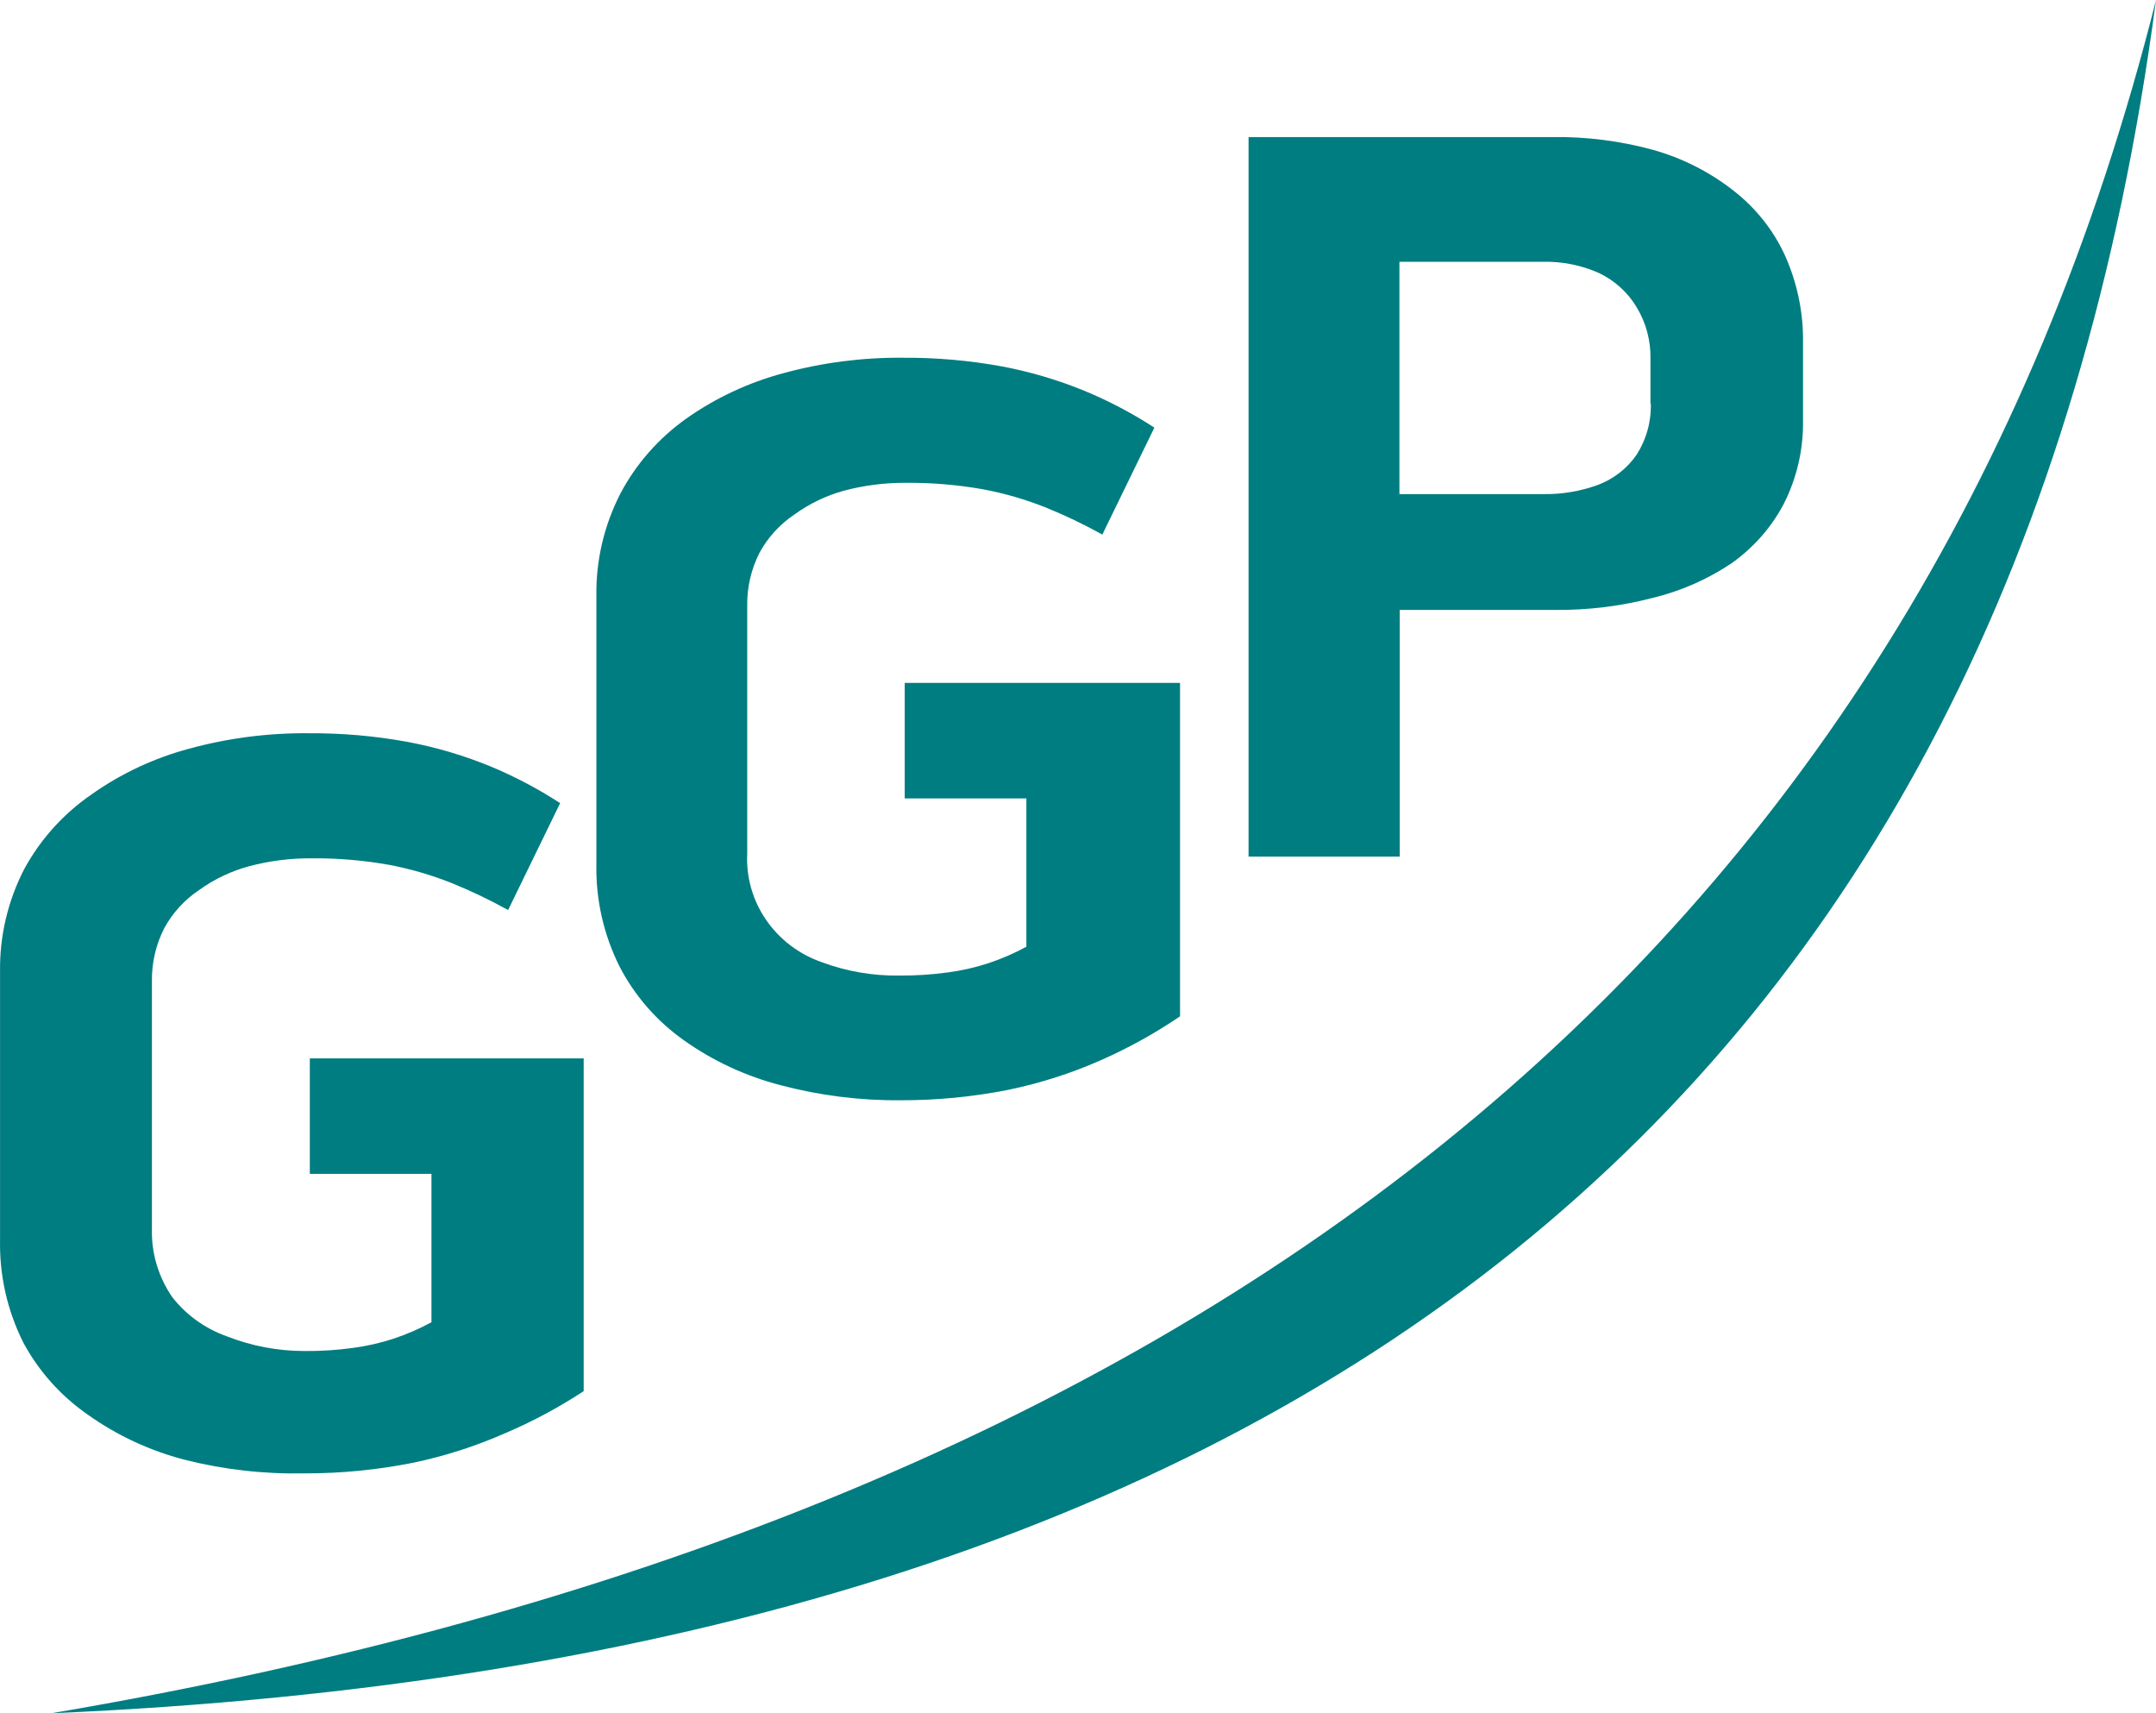
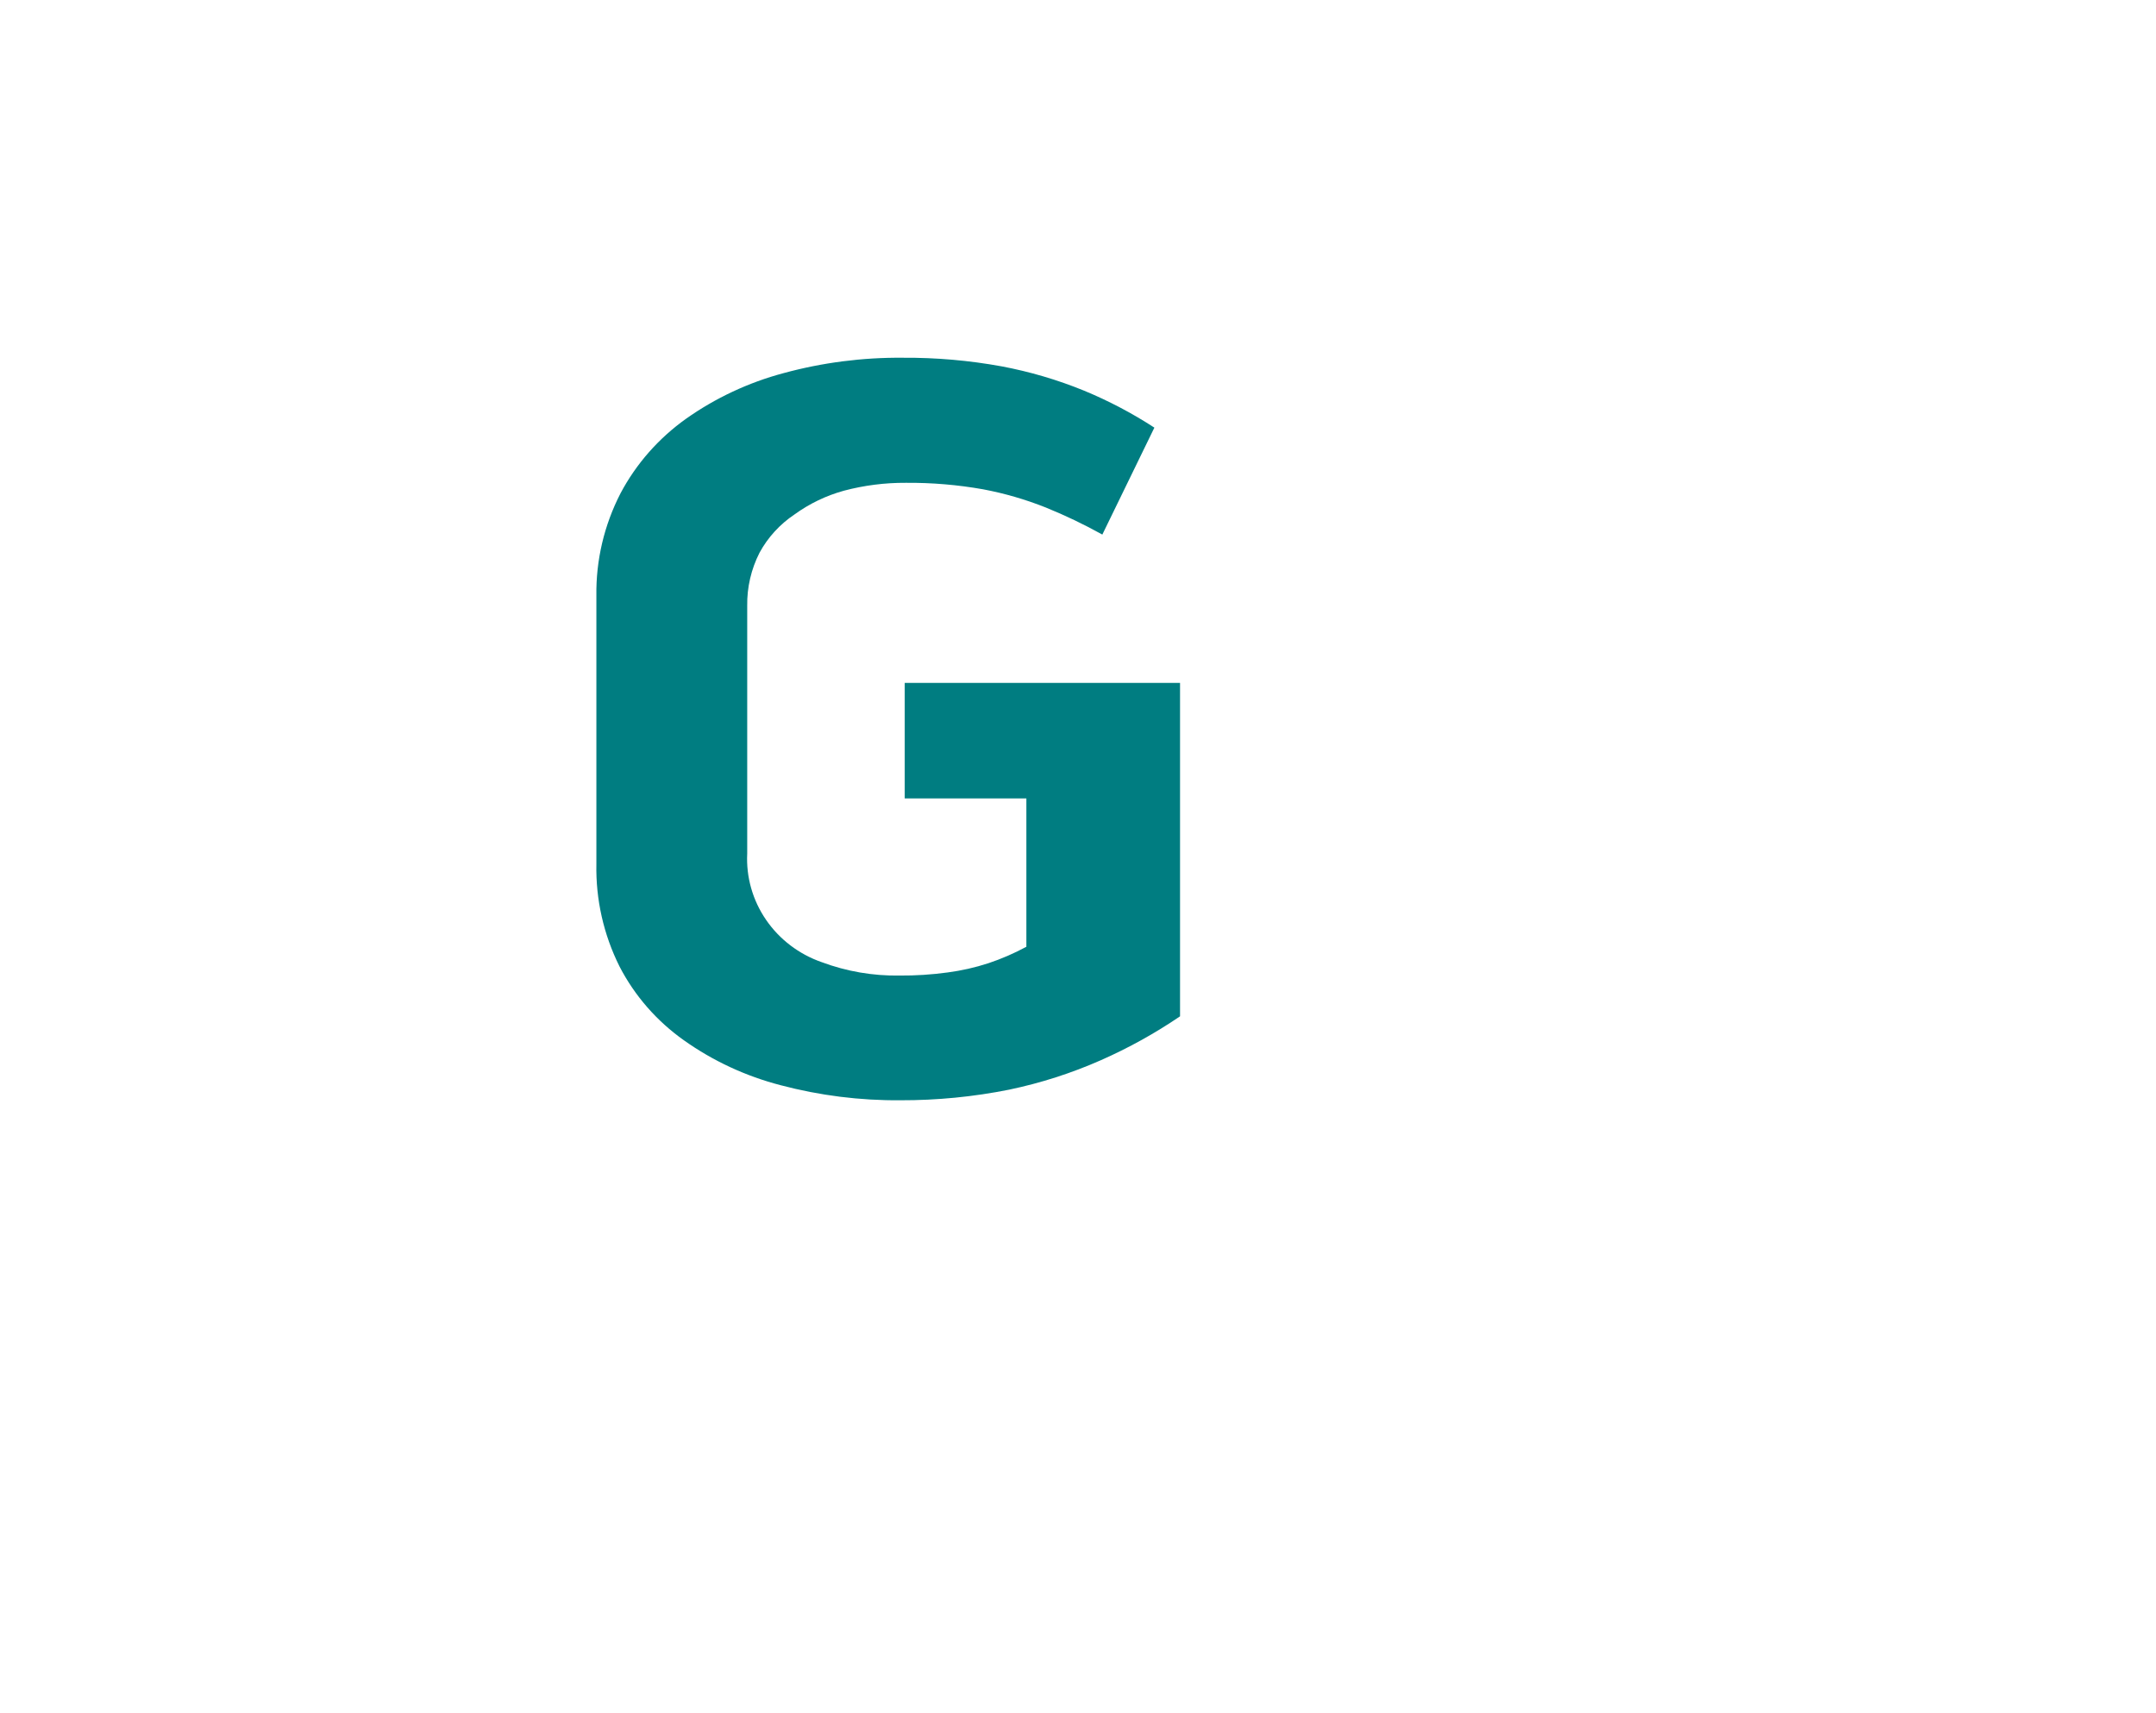
<svg xmlns="http://www.w3.org/2000/svg" width="73" height="58" viewBox="0 0 73 58" fill="none">
-   <path d="M10.49 39.74H14.609V44.763C14.198 44.986 13.768 45.172 13.323 45.32C12.874 45.467 12.411 45.571 11.942 45.633C11.402 45.707 10.857 45.742 10.311 45.737C9.409 45.737 8.516 45.568 7.68 45.239C6.948 44.979 6.307 44.52 5.835 43.916C5.363 43.232 5.121 42.421 5.144 41.596V33.221C5.134 32.598 5.277 31.982 5.561 31.423C5.844 30.902 6.252 30.456 6.752 30.124C7.26 29.759 7.833 29.487 8.442 29.323C9.125 29.143 9.83 29.053 10.537 29.057C11.419 29.049 12.3 29.123 13.168 29.277C13.893 29.414 14.603 29.62 15.287 29.892C15.945 30.159 16.585 30.465 17.204 30.808L18.966 27.189C18.214 26.7 17.417 26.28 16.585 25.936C15.684 25.568 14.746 25.292 13.787 25.113C12.688 24.913 11.572 24.816 10.454 24.823C9.086 24.81 7.723 24.986 6.406 25.345C5.221 25.662 4.104 26.184 3.109 26.887C2.153 27.543 1.37 28.41 0.823 29.416C0.265 30.495 -0.016 31.689 0.002 32.896V41.968C-0.023 43.172 0.246 44.364 0.787 45.447C1.309 46.42 2.06 47.259 2.978 47.895C3.96 48.593 5.066 49.108 6.24 49.415C7.569 49.751 8.938 49.907 10.311 49.879C11.547 49.882 12.779 49.761 13.99 49.519C15.059 49.295 16.1 48.961 17.097 48.522C18.028 48.126 18.921 47.648 19.763 47.095V35.831H10.49V39.74Z" fill="#007D81" />
  <path d="M30.633 27.029H34.752V32.051C34.342 32.273 33.911 32.46 33.467 32.608C33.018 32.755 32.555 32.859 32.086 32.921C31.546 32.995 31 33.03 30.455 33.026C29.556 33.04 28.663 32.886 27.824 32.573C27.054 32.306 26.393 31.803 25.939 31.141C25.484 30.479 25.26 29.692 25.3 28.896V20.509C25.29 19.886 25.433 19.27 25.717 18.711C26 18.191 26.408 17.745 26.907 17.412C27.409 17.049 27.973 16.778 28.574 16.612C29.257 16.431 29.962 16.341 30.669 16.345C31.547 16.338 32.424 16.412 33.288 16.565C34.014 16.702 34.723 16.908 35.407 17.18C36.065 17.447 36.705 17.753 37.324 18.097L39.086 14.477C38.334 13.988 37.537 13.569 36.705 13.225C35.804 12.857 34.867 12.581 33.907 12.401C32.808 12.201 31.692 12.104 30.574 12.111C29.206 12.098 27.843 12.274 26.526 12.633C25.341 12.95 24.224 13.473 23.229 14.176C22.301 14.837 21.543 15.698 21.014 16.693C20.457 17.772 20.175 18.965 20.193 20.173V29.244C20.168 30.448 20.437 31.641 20.979 32.724C21.491 33.712 22.238 34.568 23.157 35.218C24.143 35.918 25.253 36.433 26.431 36.738C27.754 37.088 29.12 37.26 30.491 37.248C31.726 37.251 32.959 37.131 34.169 36.889C35.238 36.665 36.28 36.331 37.276 35.891C38.214 35.477 39.111 34.98 39.955 34.406V23.119H30.633V27.029Z" fill="#007D81" />
-   <path d="M42.275 4.64V29H47.394V20.648H52.656C53.769 20.659 54.879 20.522 55.954 20.242C56.903 20.013 57.802 19.62 58.609 19.082C59.359 18.556 59.971 17.864 60.394 17.064C60.838 16.188 61.062 15.222 61.049 14.245V11.6C61.063 10.579 60.852 9.566 60.43 8.631C60.039 7.785 59.447 7.041 58.704 6.461C57.893 5.822 56.957 5.348 55.954 5.069C54.854 4.77 53.715 4.625 52.573 4.64H42.275ZM55.894 13.642C55.916 14.264 55.746 14.878 55.406 15.405C55.089 15.862 54.636 16.214 54.109 16.414C53.515 16.631 52.885 16.738 52.252 16.727H47.383V8.863H52.24C52.896 8.847 53.548 8.978 54.144 9.245C54.678 9.501 55.121 9.904 55.418 10.405C55.733 10.929 55.894 11.527 55.883 12.134V13.677L55.894 13.642Z" fill="#007D81" />
-   <path fill-rule="evenodd" clip-rule="evenodd" d="M1.738 58C40.583 51.411 64.833 32.48 73 0C68.048 37.41 43.714 56.19 1.738 58Z" fill="#007D81" />
</svg>